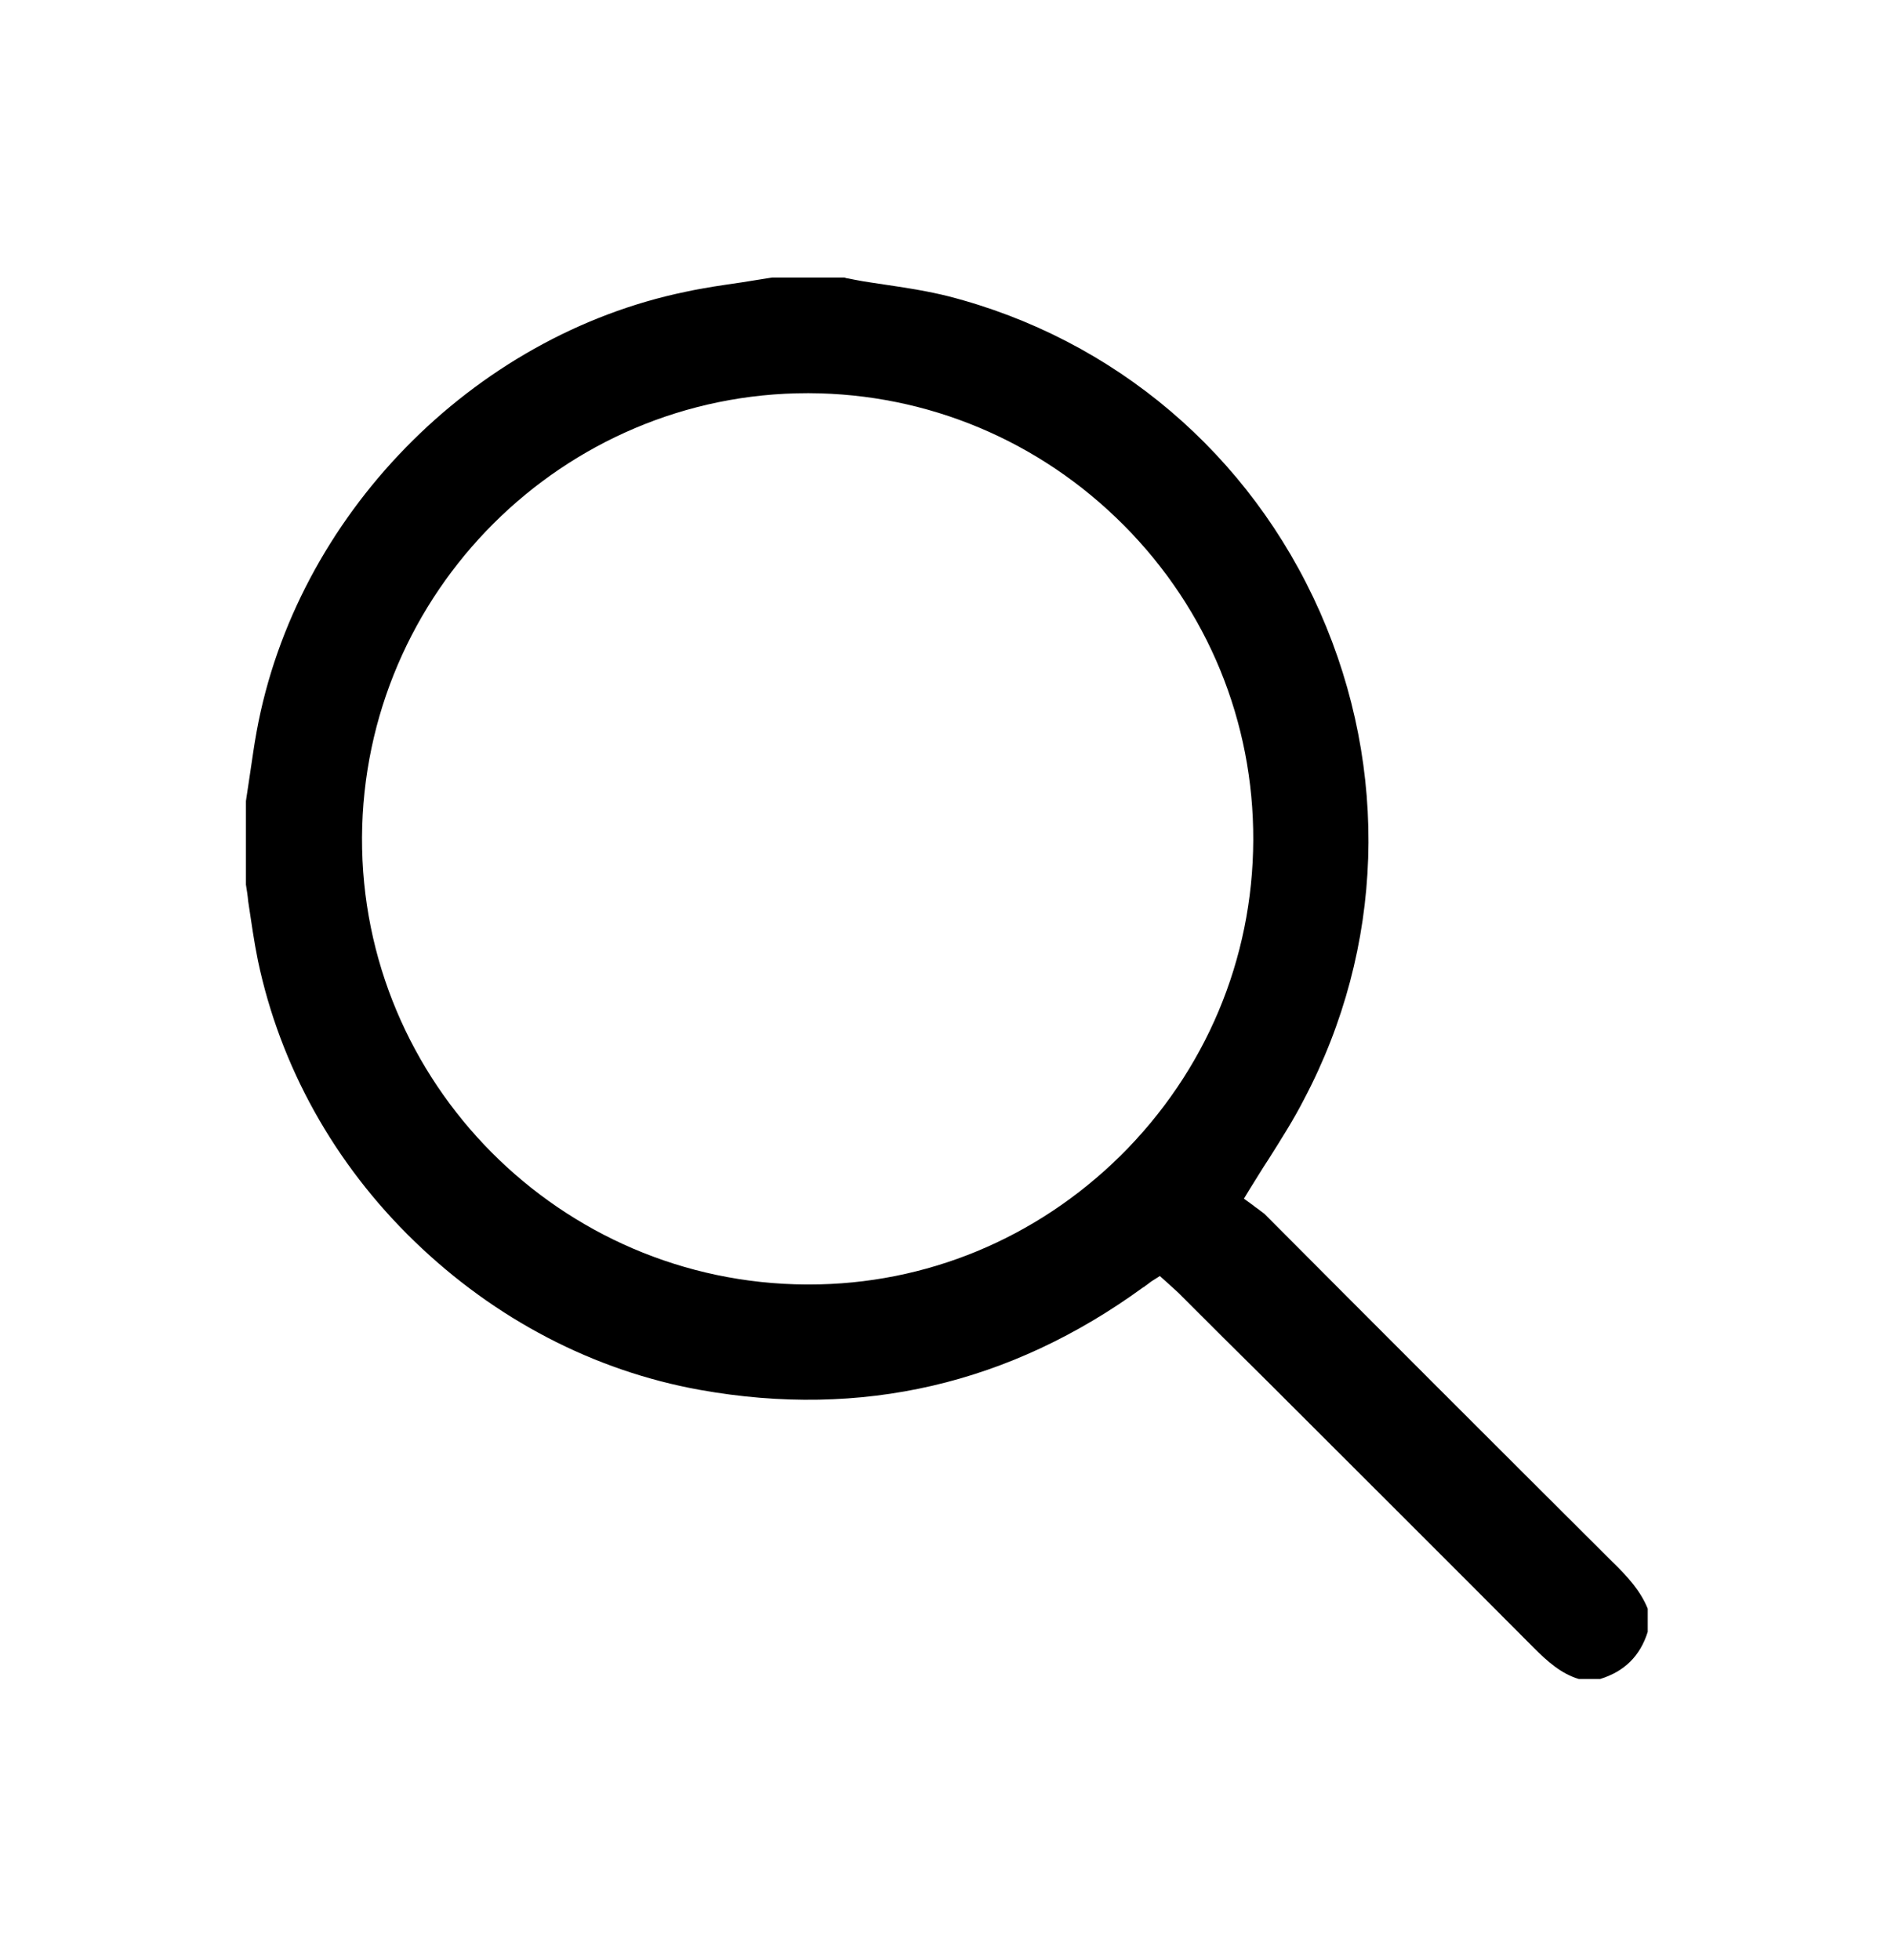
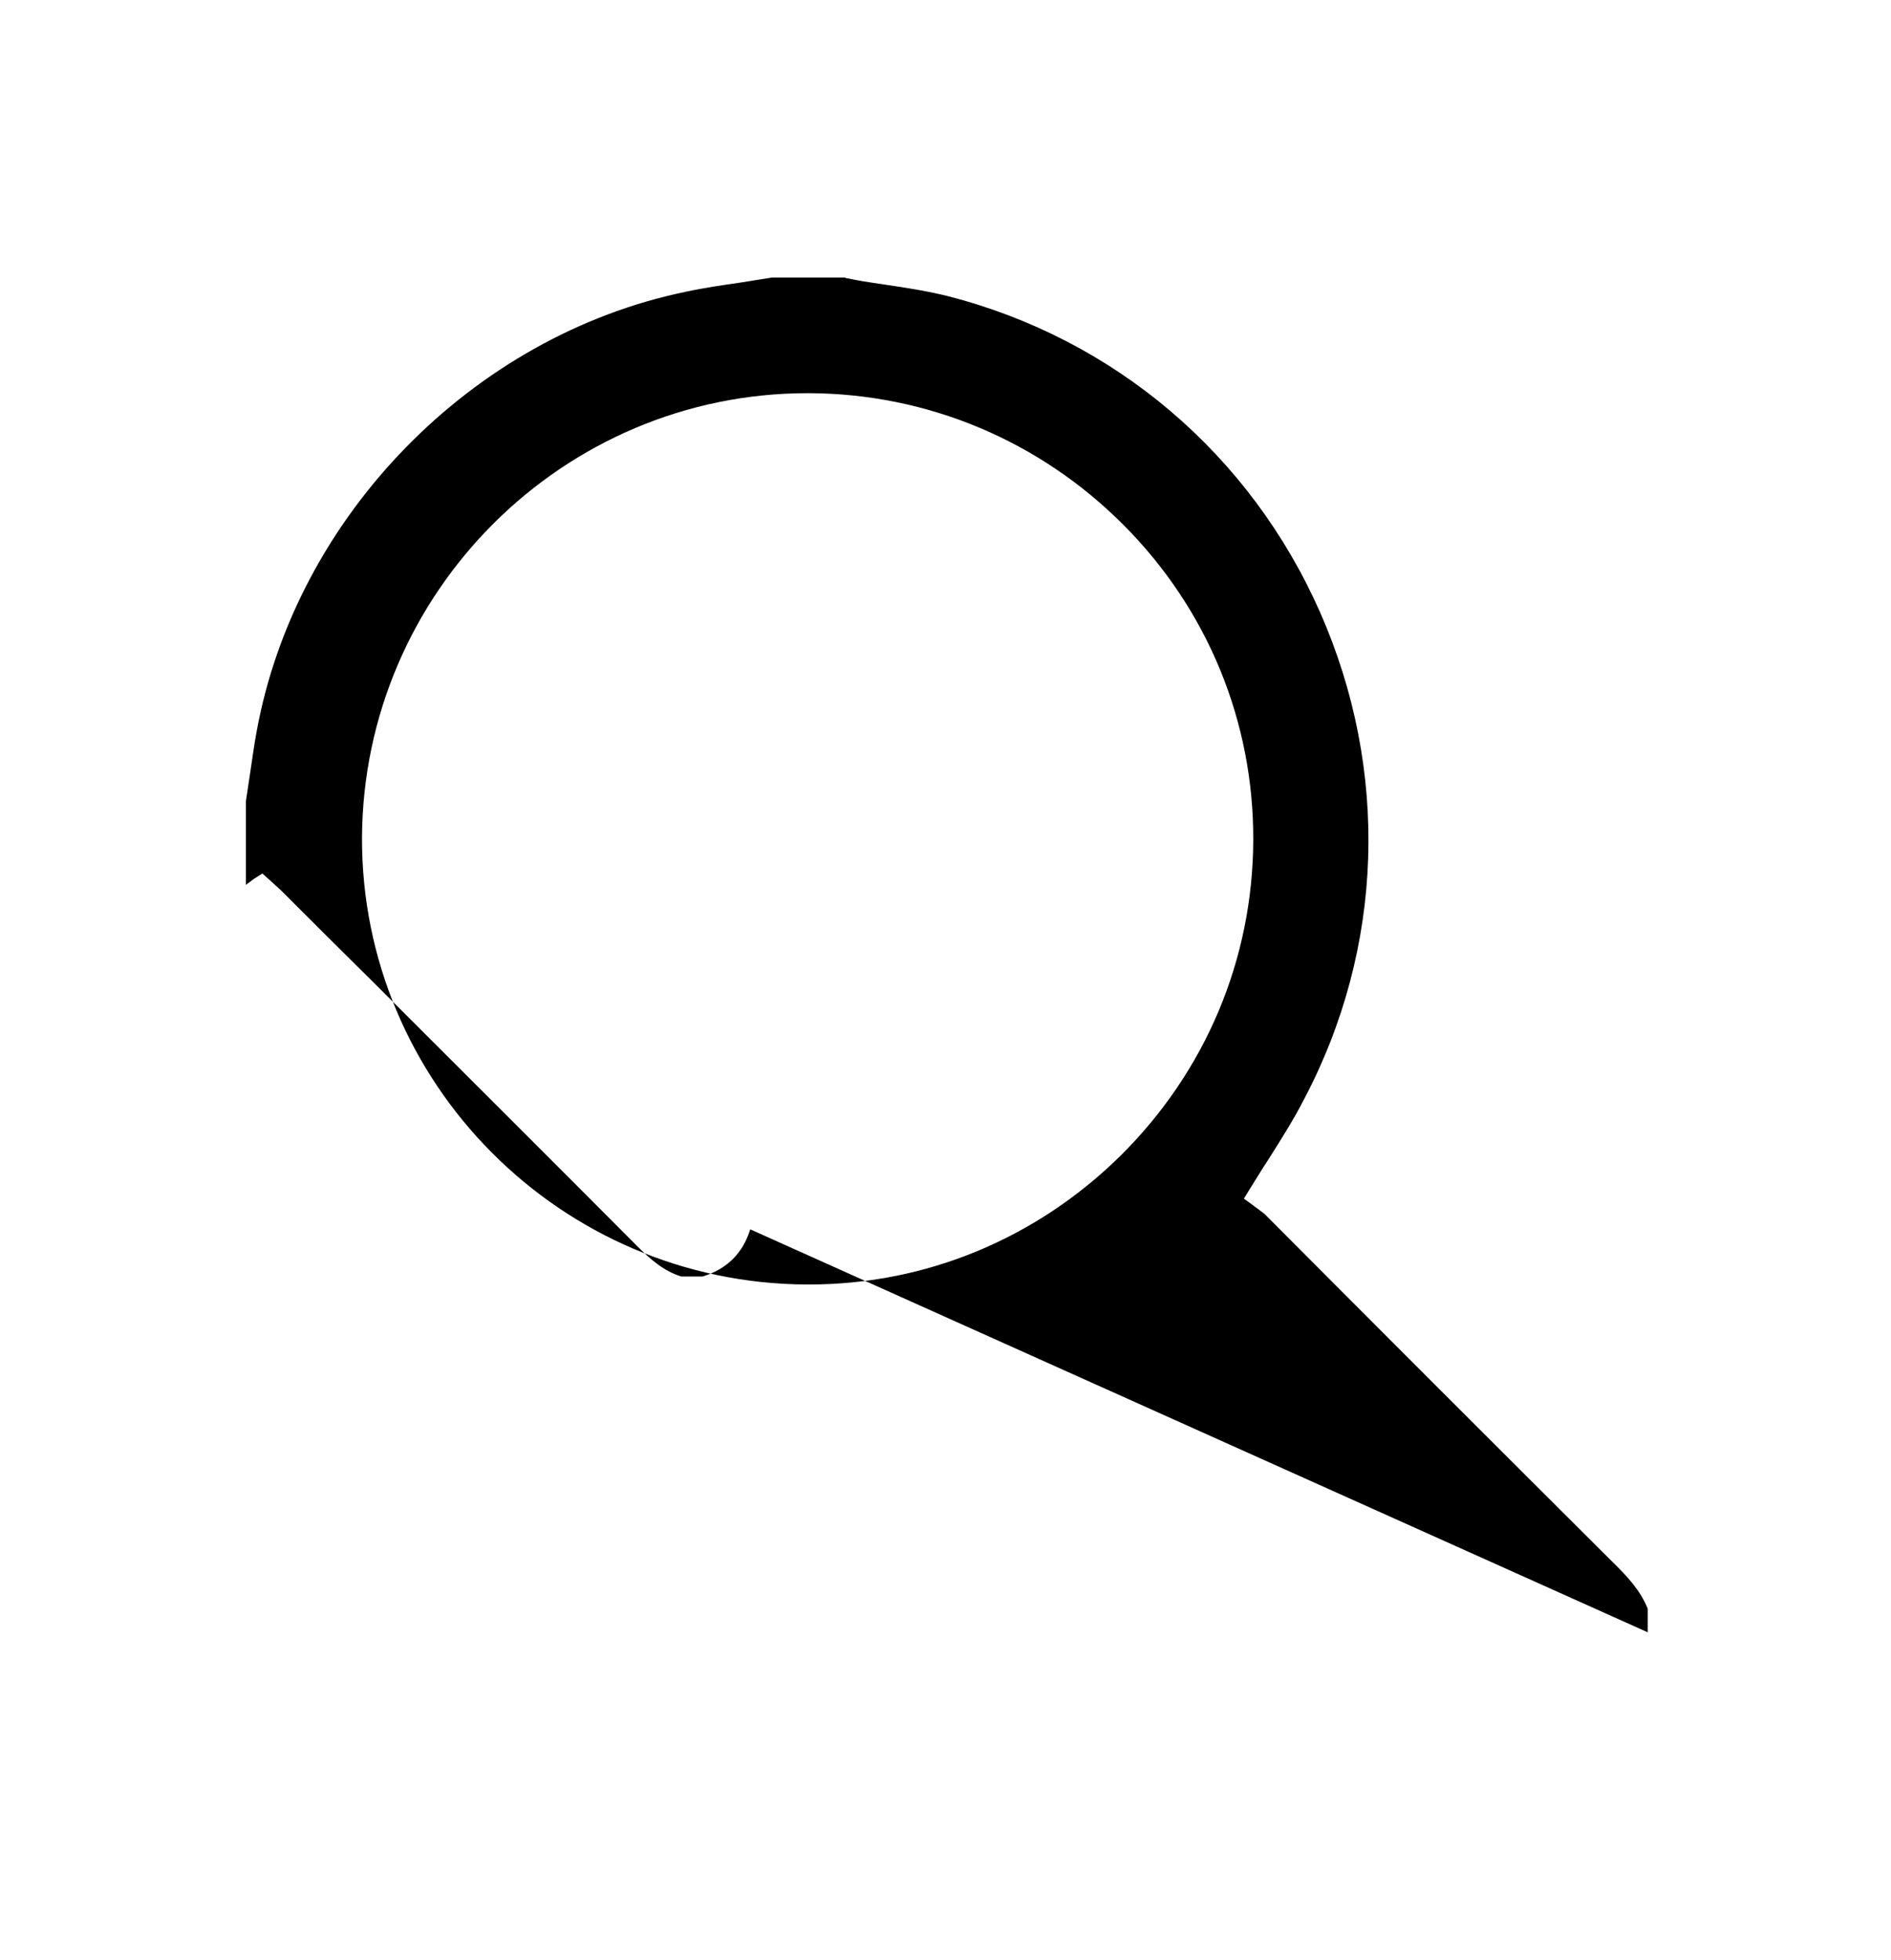
<svg xmlns="http://www.w3.org/2000/svg" id="Livello_1" data-name="Livello 1" version="1.1" viewBox="0 0 425.2 440.6">
  <defs>
    <style> .cls-1 { fill: #000; stroke-width: 0px; } </style>
  </defs>
-   <path class="cls-1" d="M370.5,367v-5.3c-1.6-4-4.5-7.2-8-10.6-26.7-26.6-54.1-54-78.2-78.2-.5-.4-1.1-.8-1.6-1.2-.3-.2-.6-.4-.8-.6l-2.2-1.6,1.4-2.3c1.4-2.2,2.7-4.4,4.1-6.5,2.9-4.6,5.7-9,8-13.5,18-34.1,19.3-74,3.6-109.6-15.7-35.5-46.2-61.4-83.6-71-4.4-1.1-8.8-1.8-13.5-2.5-2.5-.4-5-.7-7.5-1.2-.5-.1-1-.2-1.5-.3-.3,0-.5-.1-.8-.2h-16.3c-2.3.4-4.6.7-6.9,1.1-4.1.6-8.4,1.2-12.5,2.1-48,9.9-87.7,50.5-96.5,98.9-.6,3.2-1,6.4-1.5,9.6-.3,2-.6,4-.9,6v18.8c.2,1.2.4,2.5.5,3.7.7,4.6,1.3,9,2.2,13.4,5,23.7,17.1,45.6,35.2,63.1,18.1,17.5,40.3,29.1,64.2,33.4,36.3,6.5,69.8-1.3,99.7-23.1h.1c.2-.2.3-.3.5-.4.4-.3.8-.6,1.2-.9l1.9-1.2,1.9,1.7c.8.7,1.5,1.4,2.3,2.1,6.6,6.6,13.3,13.3,20,19.9,19.6,19.6,40,39.9,59.9,59.9,3,3,6.1,5.8,10.1,7h4.8c5.5-1.7,9-5.2,10.7-10.6ZM251.9,259.9c-18.9,18.6-43.7,28.9-70,28.9s-.4,0-.6,0c-55.3-.3-100.1-45.4-99.9-100.5h0c.3-55.1,45.2-99.9,100.2-99.9s.2,0,.3,0c26.7.1,51.9,10.7,70.8,29.7,18.9,19,29.2,44.2,29.1,70.8-.1,26.8-10.7,52-29.9,71Z" />
+   <path class="cls-1" d="M370.5,367v-5.3c-1.6-4-4.5-7.2-8-10.6-26.7-26.6-54.1-54-78.2-78.2-.5-.4-1.1-.8-1.6-1.2-.3-.2-.6-.4-.8-.6l-2.2-1.6,1.4-2.3c1.4-2.2,2.7-4.4,4.1-6.5,2.9-4.6,5.7-9,8-13.5,18-34.1,19.3-74,3.6-109.6-15.7-35.5-46.2-61.4-83.6-71-4.4-1.1-8.8-1.8-13.5-2.5-2.5-.4-5-.7-7.5-1.2-.5-.1-1-.2-1.5-.3-.3,0-.5-.1-.8-.2h-16.3c-2.3.4-4.6.7-6.9,1.1-4.1.6-8.4,1.2-12.5,2.1-48,9.9-87.7,50.5-96.5,98.9-.6,3.2-1,6.4-1.5,9.6-.3,2-.6,4-.9,6v18.8h.1c.2-.2.3-.3.5-.4.4-.3.8-.6,1.2-.9l1.9-1.2,1.9,1.7c.8.7,1.5,1.4,2.3,2.1,6.6,6.6,13.3,13.3,20,19.9,19.6,19.6,40,39.9,59.9,59.9,3,3,6.1,5.8,10.1,7h4.8c5.5-1.7,9-5.2,10.7-10.6ZM251.9,259.9c-18.9,18.6-43.7,28.9-70,28.9s-.4,0-.6,0c-55.3-.3-100.1-45.4-99.9-100.5h0c.3-55.1,45.2-99.9,100.2-99.9s.2,0,.3,0c26.7.1,51.9,10.7,70.8,29.7,18.9,19,29.2,44.2,29.1,70.8-.1,26.8-10.7,52-29.9,71Z" />
</svg>